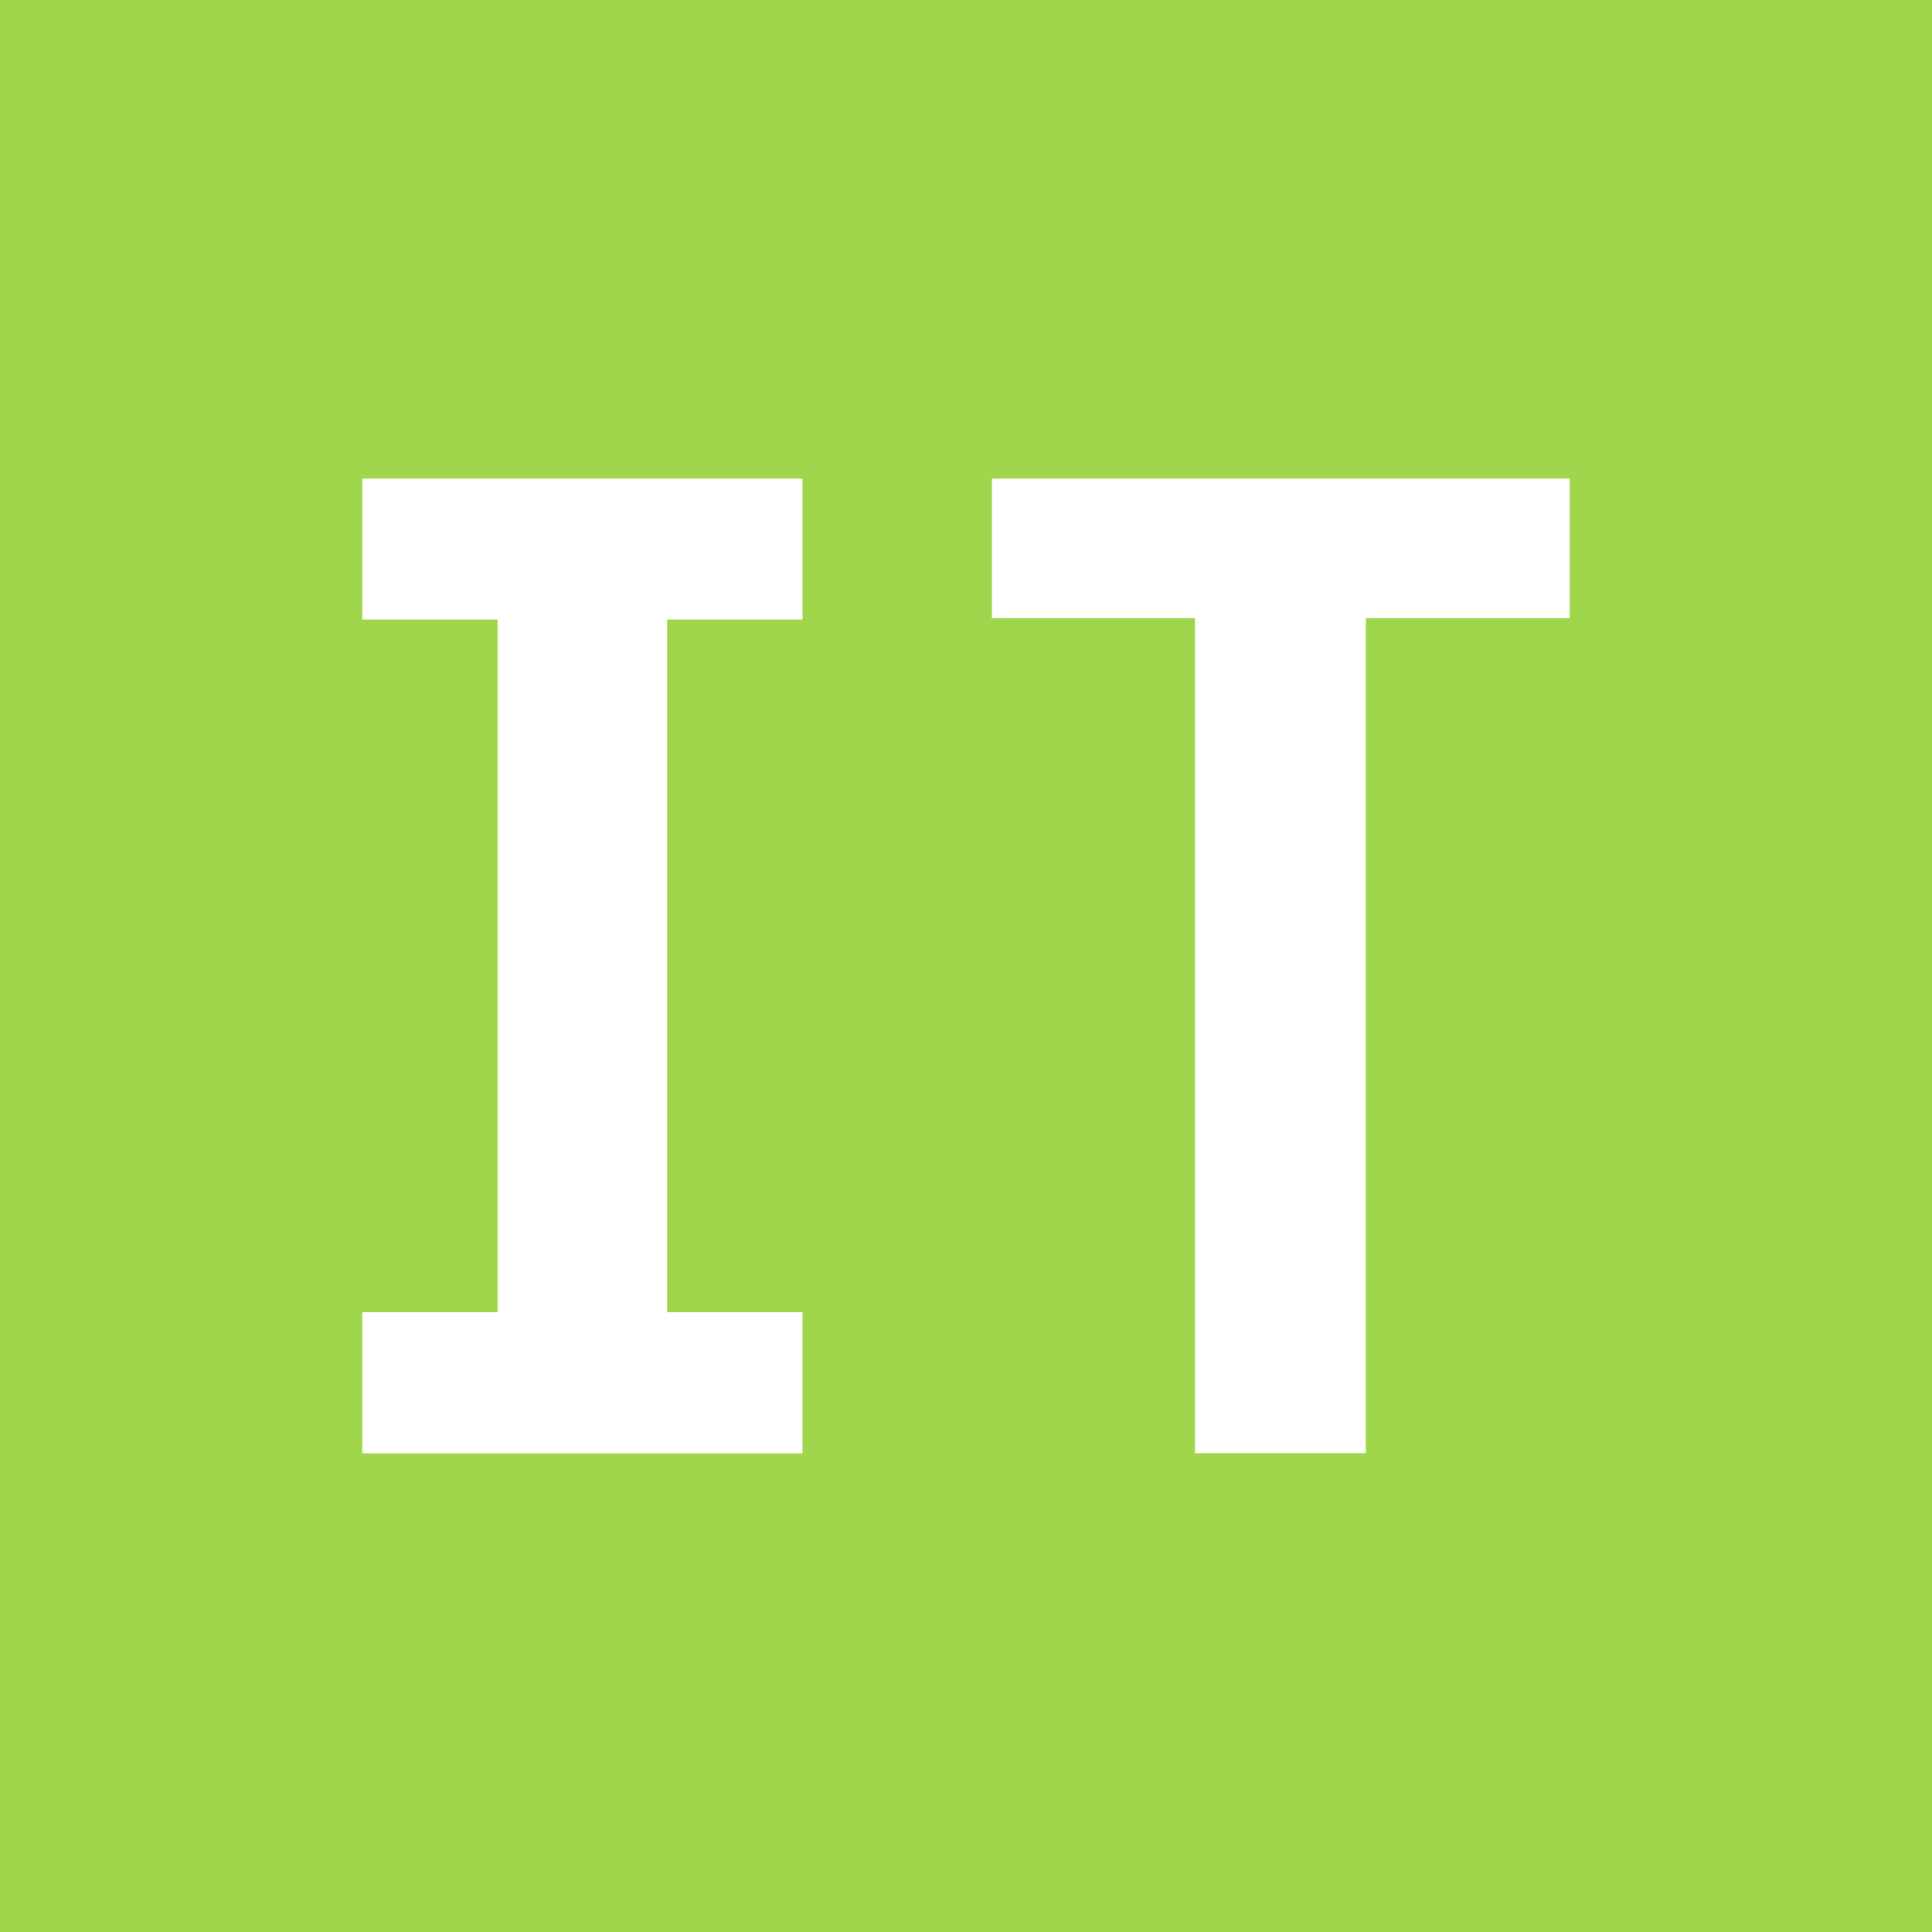
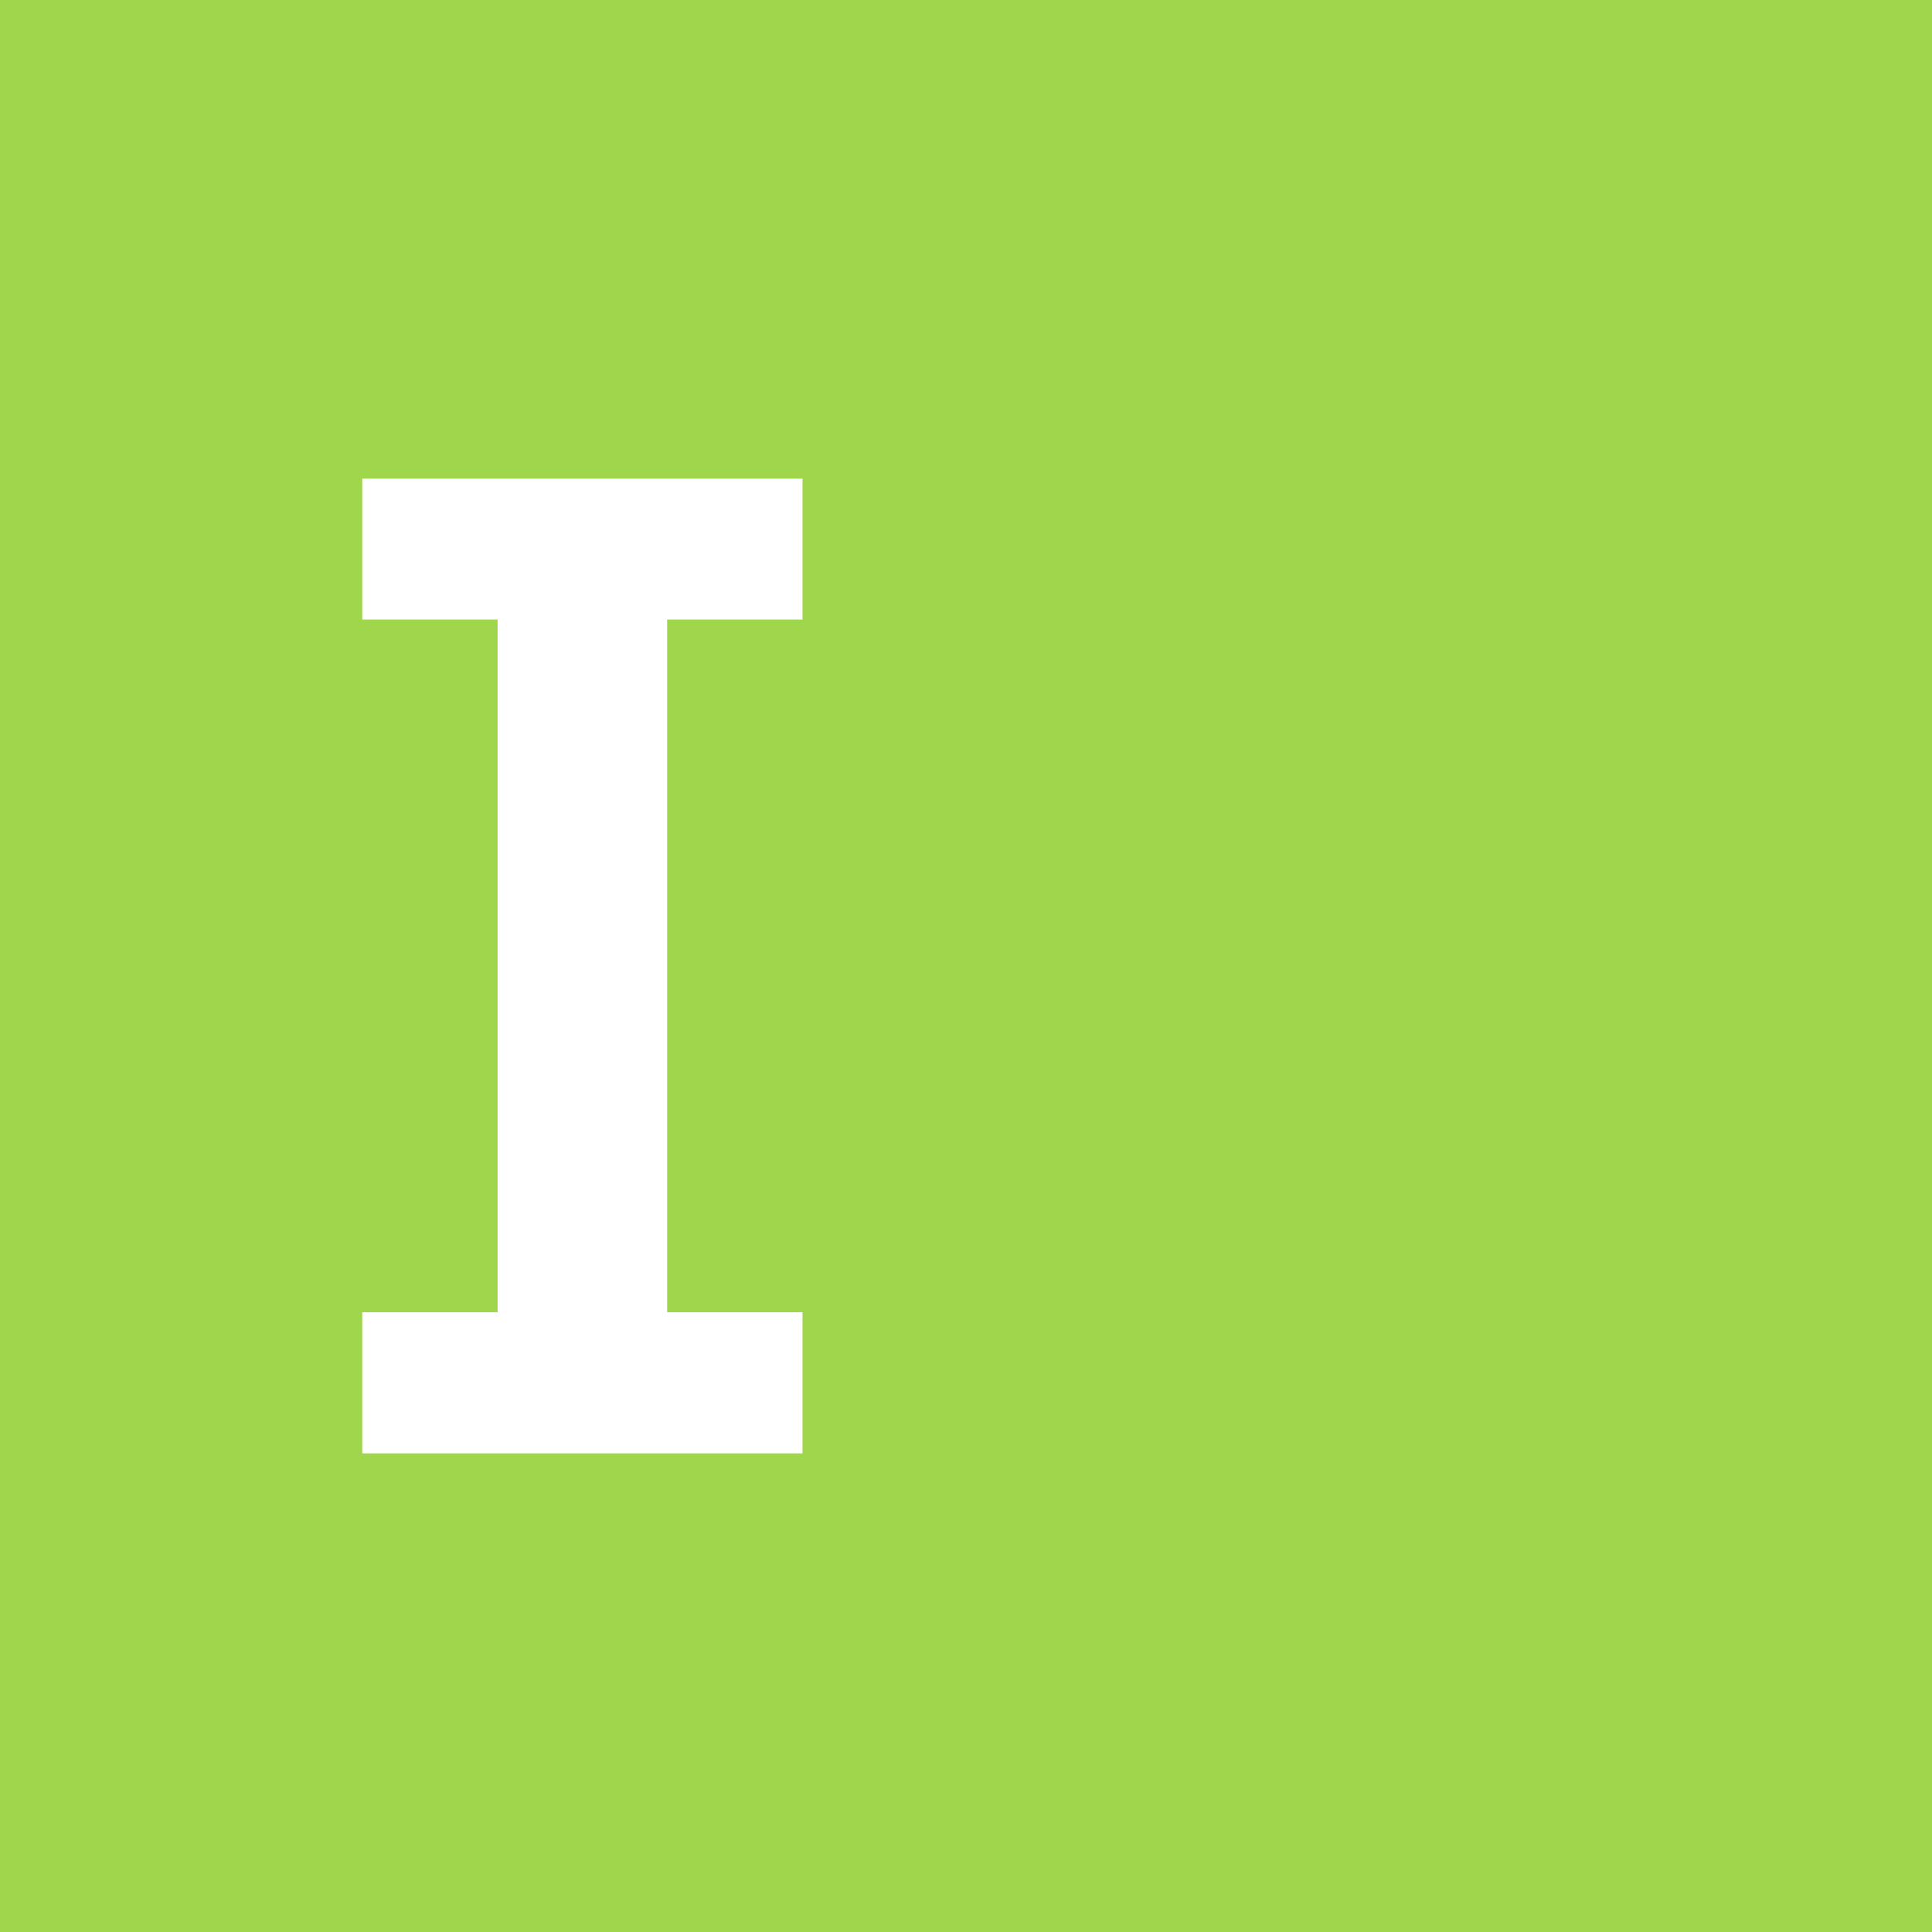
<svg xmlns="http://www.w3.org/2000/svg" width="32" height="32" viewBox="0 0 32 32" fill="none">
  <rect width="32" height="32" fill="#A0D64C" />
-   <path d="M26 7.928V10.239H22.622V24.069H19.792V10.239H16.429V7.928H26Z" fill="white" />
  <path d="M13.292 10.261V7.928H11.05H8.242H6V10.261H8.242V21.735H6V24.072H8.242H11.05H13.292V21.735H11.05V10.261H13.292Z" fill="white" />
</svg>